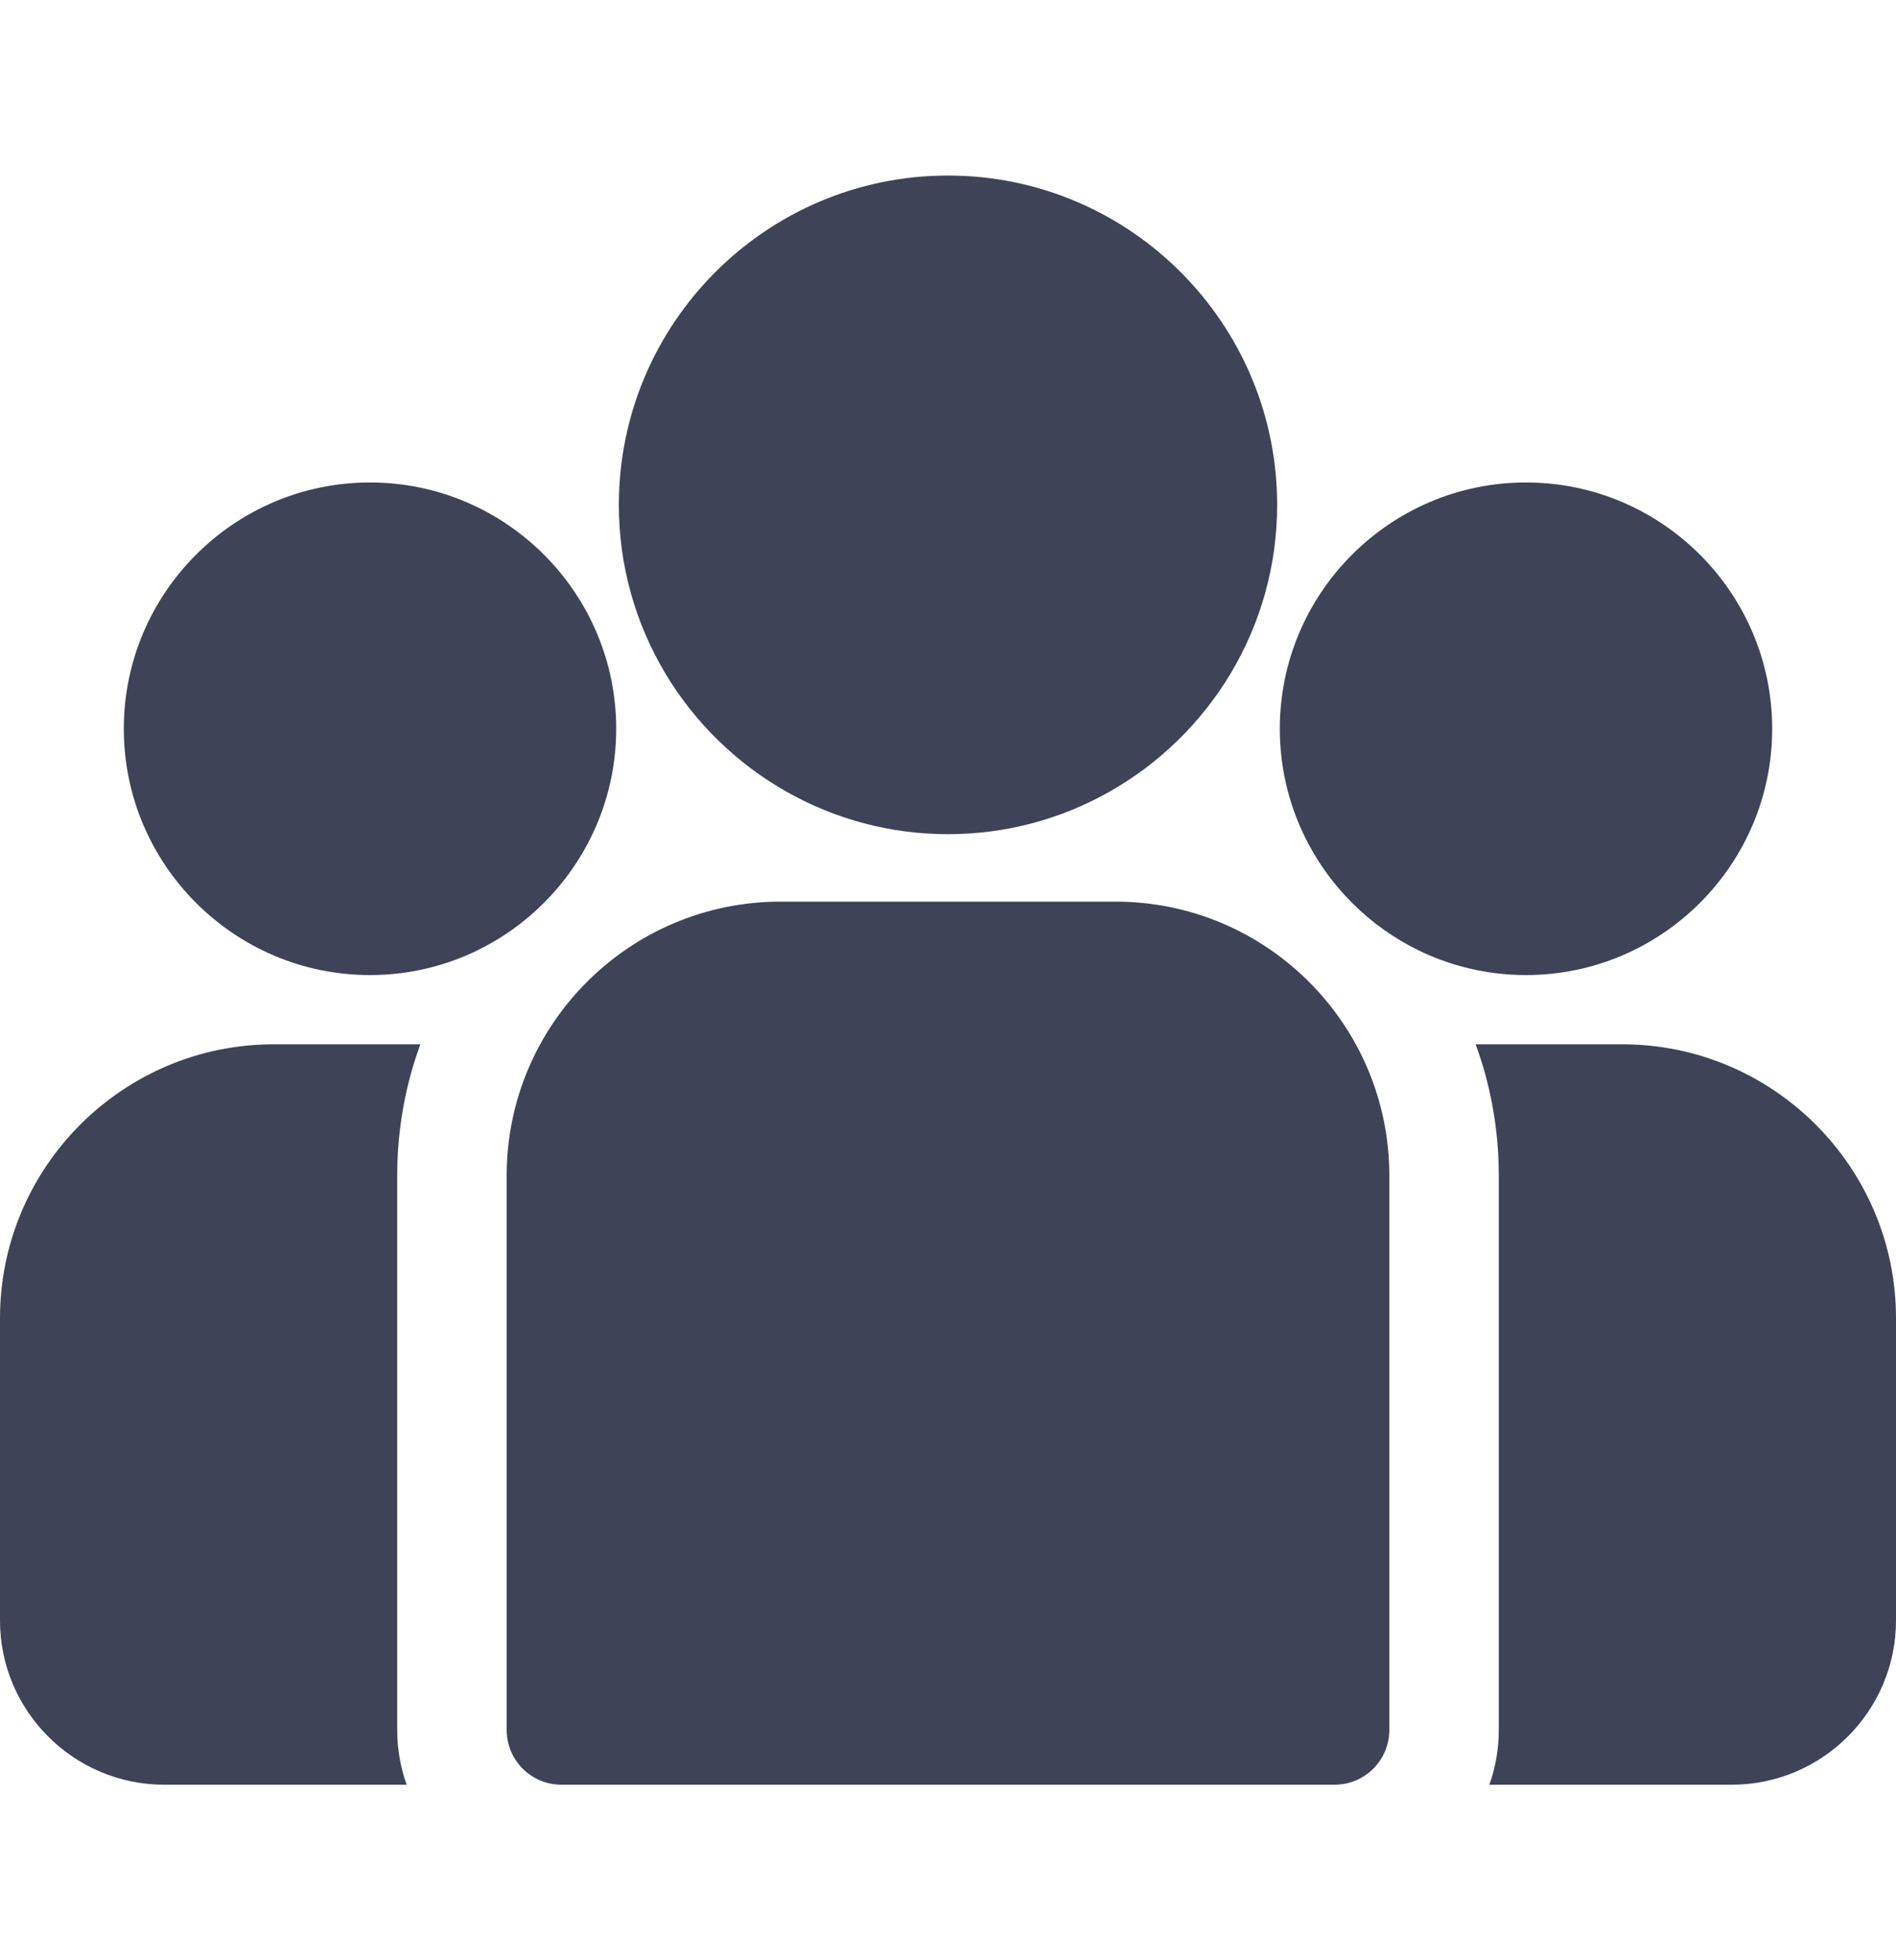
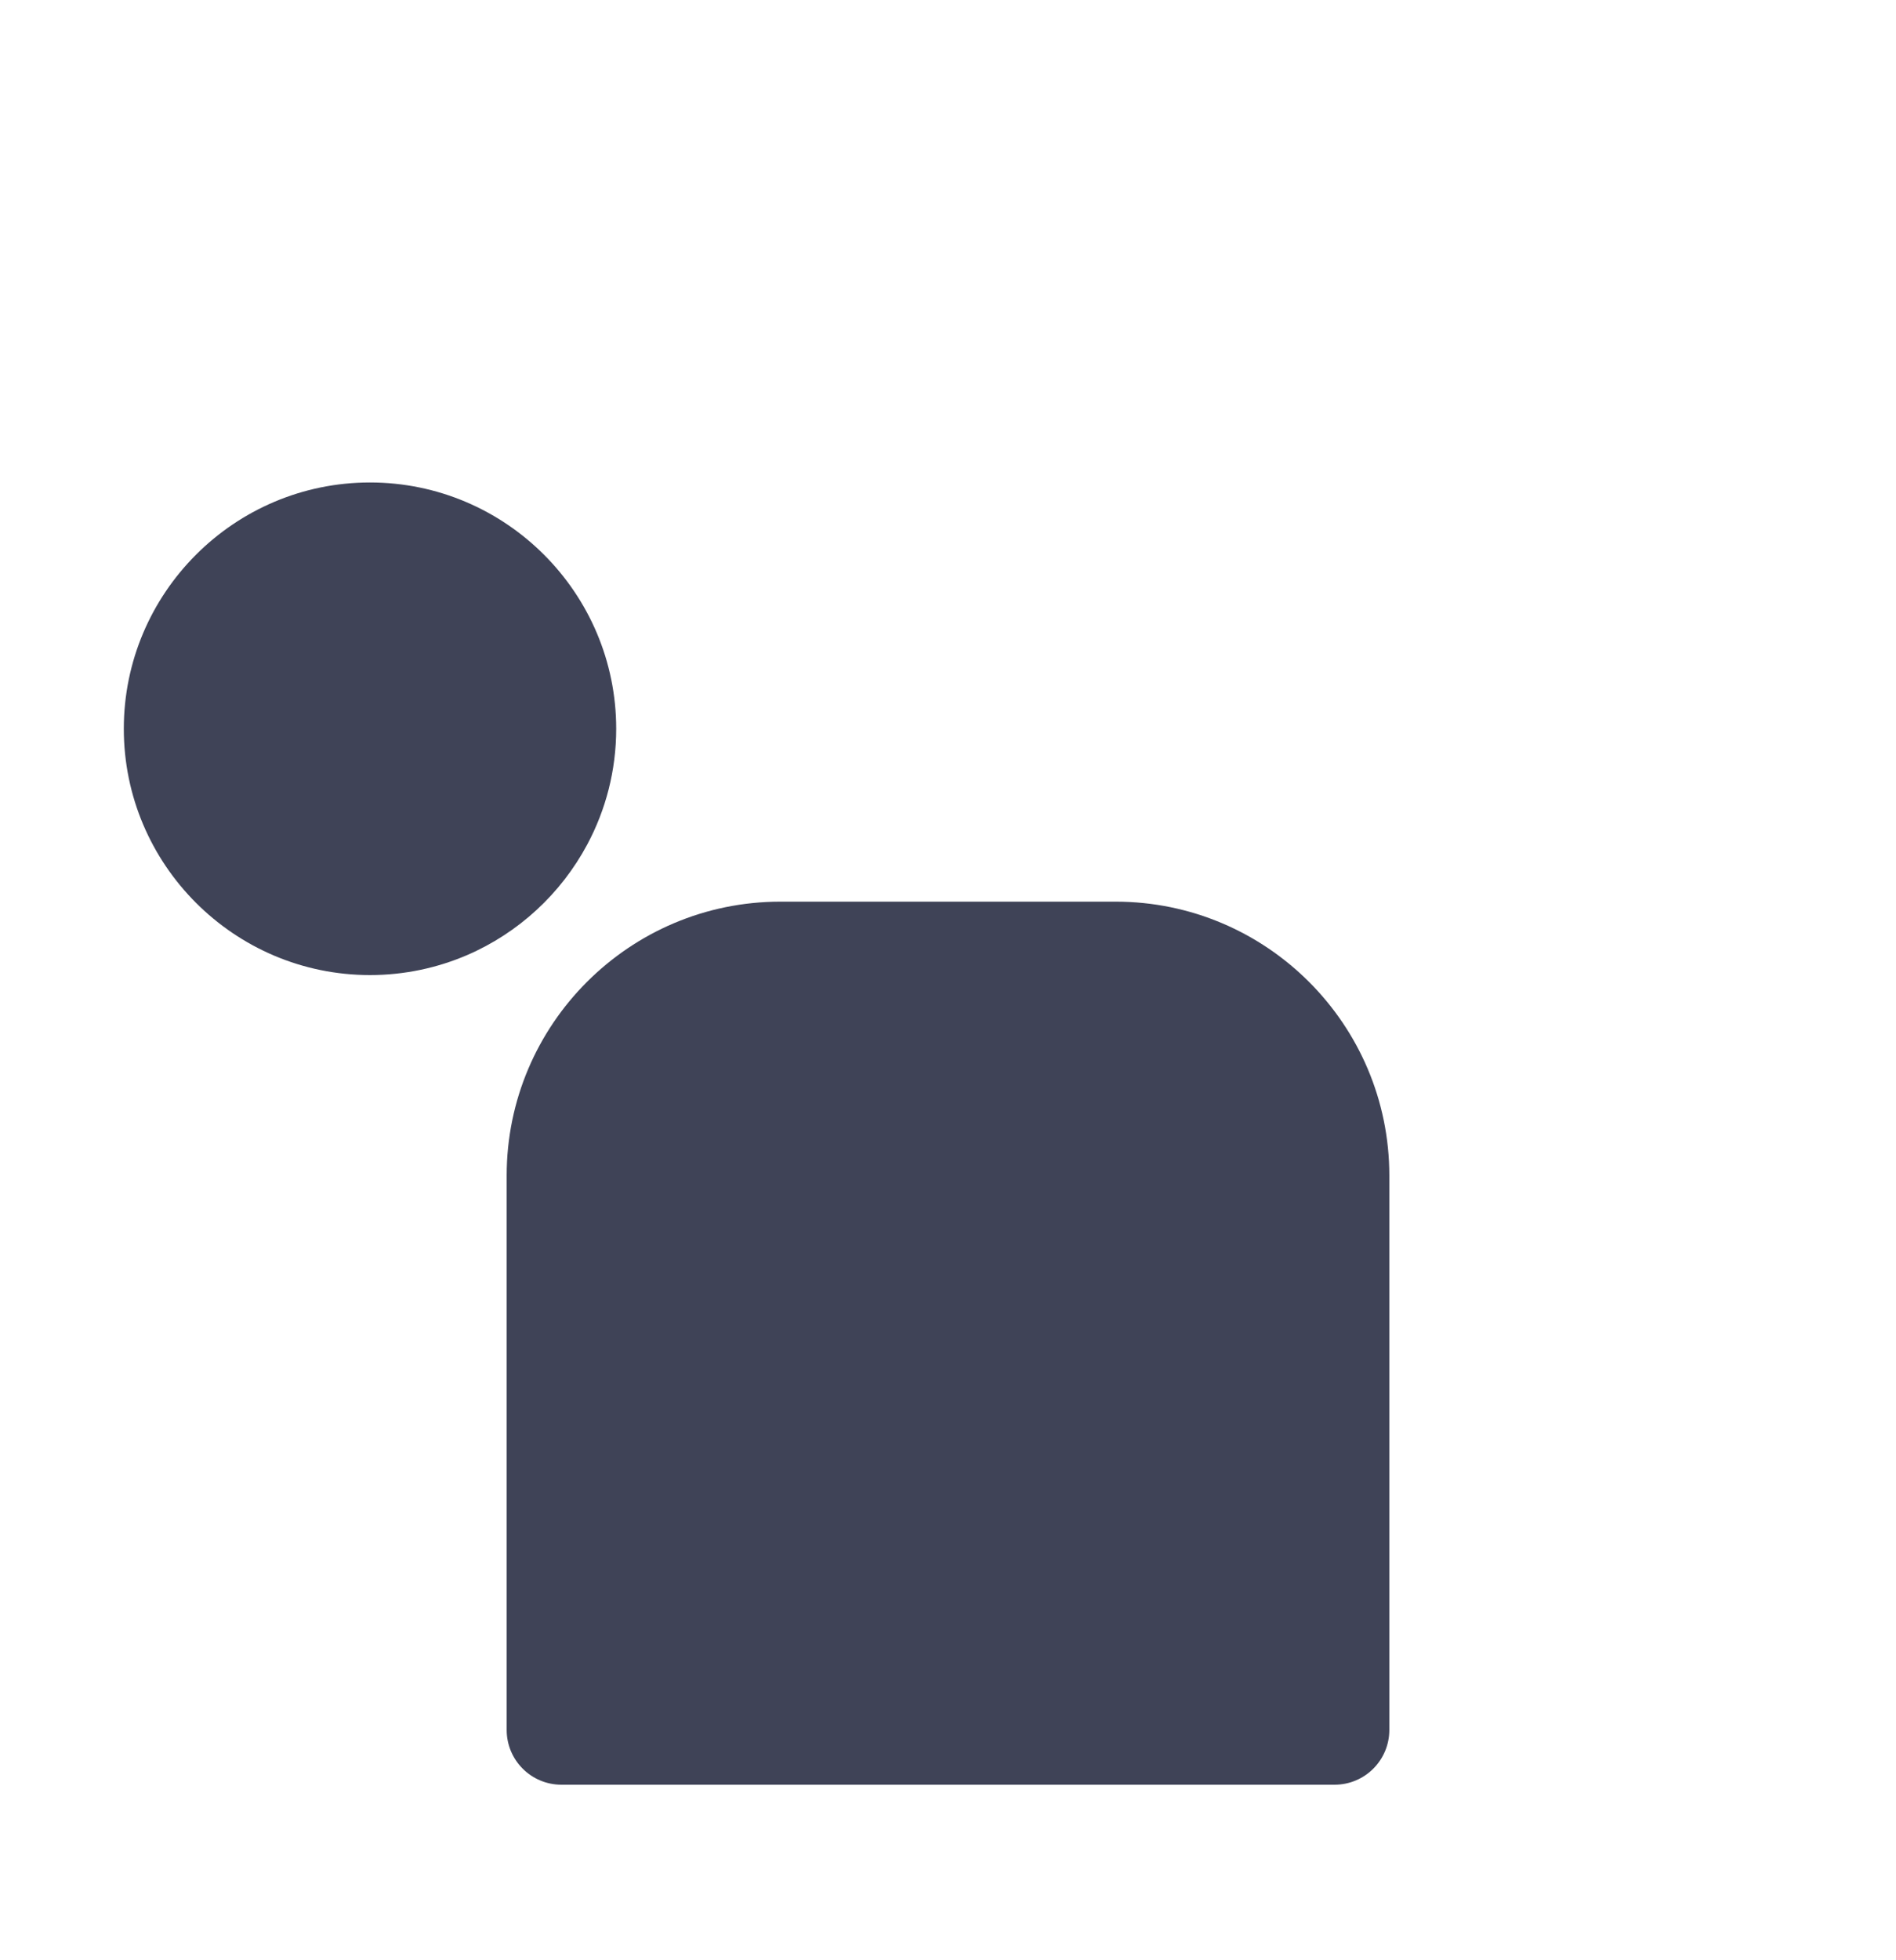
<svg xmlns="http://www.w3.org/2000/svg" width="30" height="31" viewBox="0 0 30 31" fill="none">
-   <path d="M25.669 16.515H23.349C23.586 17.162 23.715 17.861 23.715 18.589V27.358C23.715 27.662 23.662 27.953 23.566 28.224H27.401C28.834 28.224 30 27.058 30 25.626V20.845C30 18.458 28.057 16.515 25.669 16.515Z" fill="#3F4357" />
-   <path d="M6.285 18.589C6.285 17.861 6.414 17.162 6.651 16.515H4.331C1.943 16.515 0 18.458 0 20.846V25.626C0 27.058 1.166 28.224 2.598 28.224H6.434C6.338 27.953 6.285 27.662 6.285 27.358V18.589Z" fill="#3F4357" />
  <path d="M17.652 14.259H12.348C9.96 14.259 8.017 16.201 8.017 18.59V27.358C8.017 27.836 8.405 28.224 8.883 28.224H21.117C21.595 28.224 21.983 27.836 21.983 27.358V18.59C21.983 16.201 20.04 14.259 17.652 14.259Z" fill="#3F4357" />
-   <path d="M15 2.776C12.128 2.776 9.792 5.112 9.792 7.984C9.792 9.932 10.867 11.633 12.455 12.526C13.208 12.95 14.076 13.192 15 13.192C15.924 13.192 16.792 12.95 17.545 12.526C19.133 11.633 20.208 9.932 20.208 7.984C20.208 5.112 17.872 2.776 15 2.776Z" fill="#3F4357" />
  <path d="M5.854 7.63C3.707 7.63 1.959 9.378 1.959 11.525C1.959 13.673 3.707 15.42 5.854 15.42C6.399 15.42 6.918 15.307 7.389 15.105C8.204 14.754 8.876 14.133 9.292 13.355C9.584 12.809 9.75 12.186 9.75 11.525C9.75 9.378 8.002 7.63 5.854 7.63Z" fill="#3F4357" />
-   <path d="M24.145 7.63C21.998 7.63 20.25 9.378 20.25 11.525C20.25 12.186 20.416 12.809 20.708 13.355C21.124 14.133 21.796 14.754 22.611 15.105C23.082 15.307 23.601 15.42 24.145 15.42C26.293 15.42 28.041 13.673 28.041 11.525C28.041 9.378 26.293 7.63 24.145 7.63Z" fill="#3F4357" />
</svg>